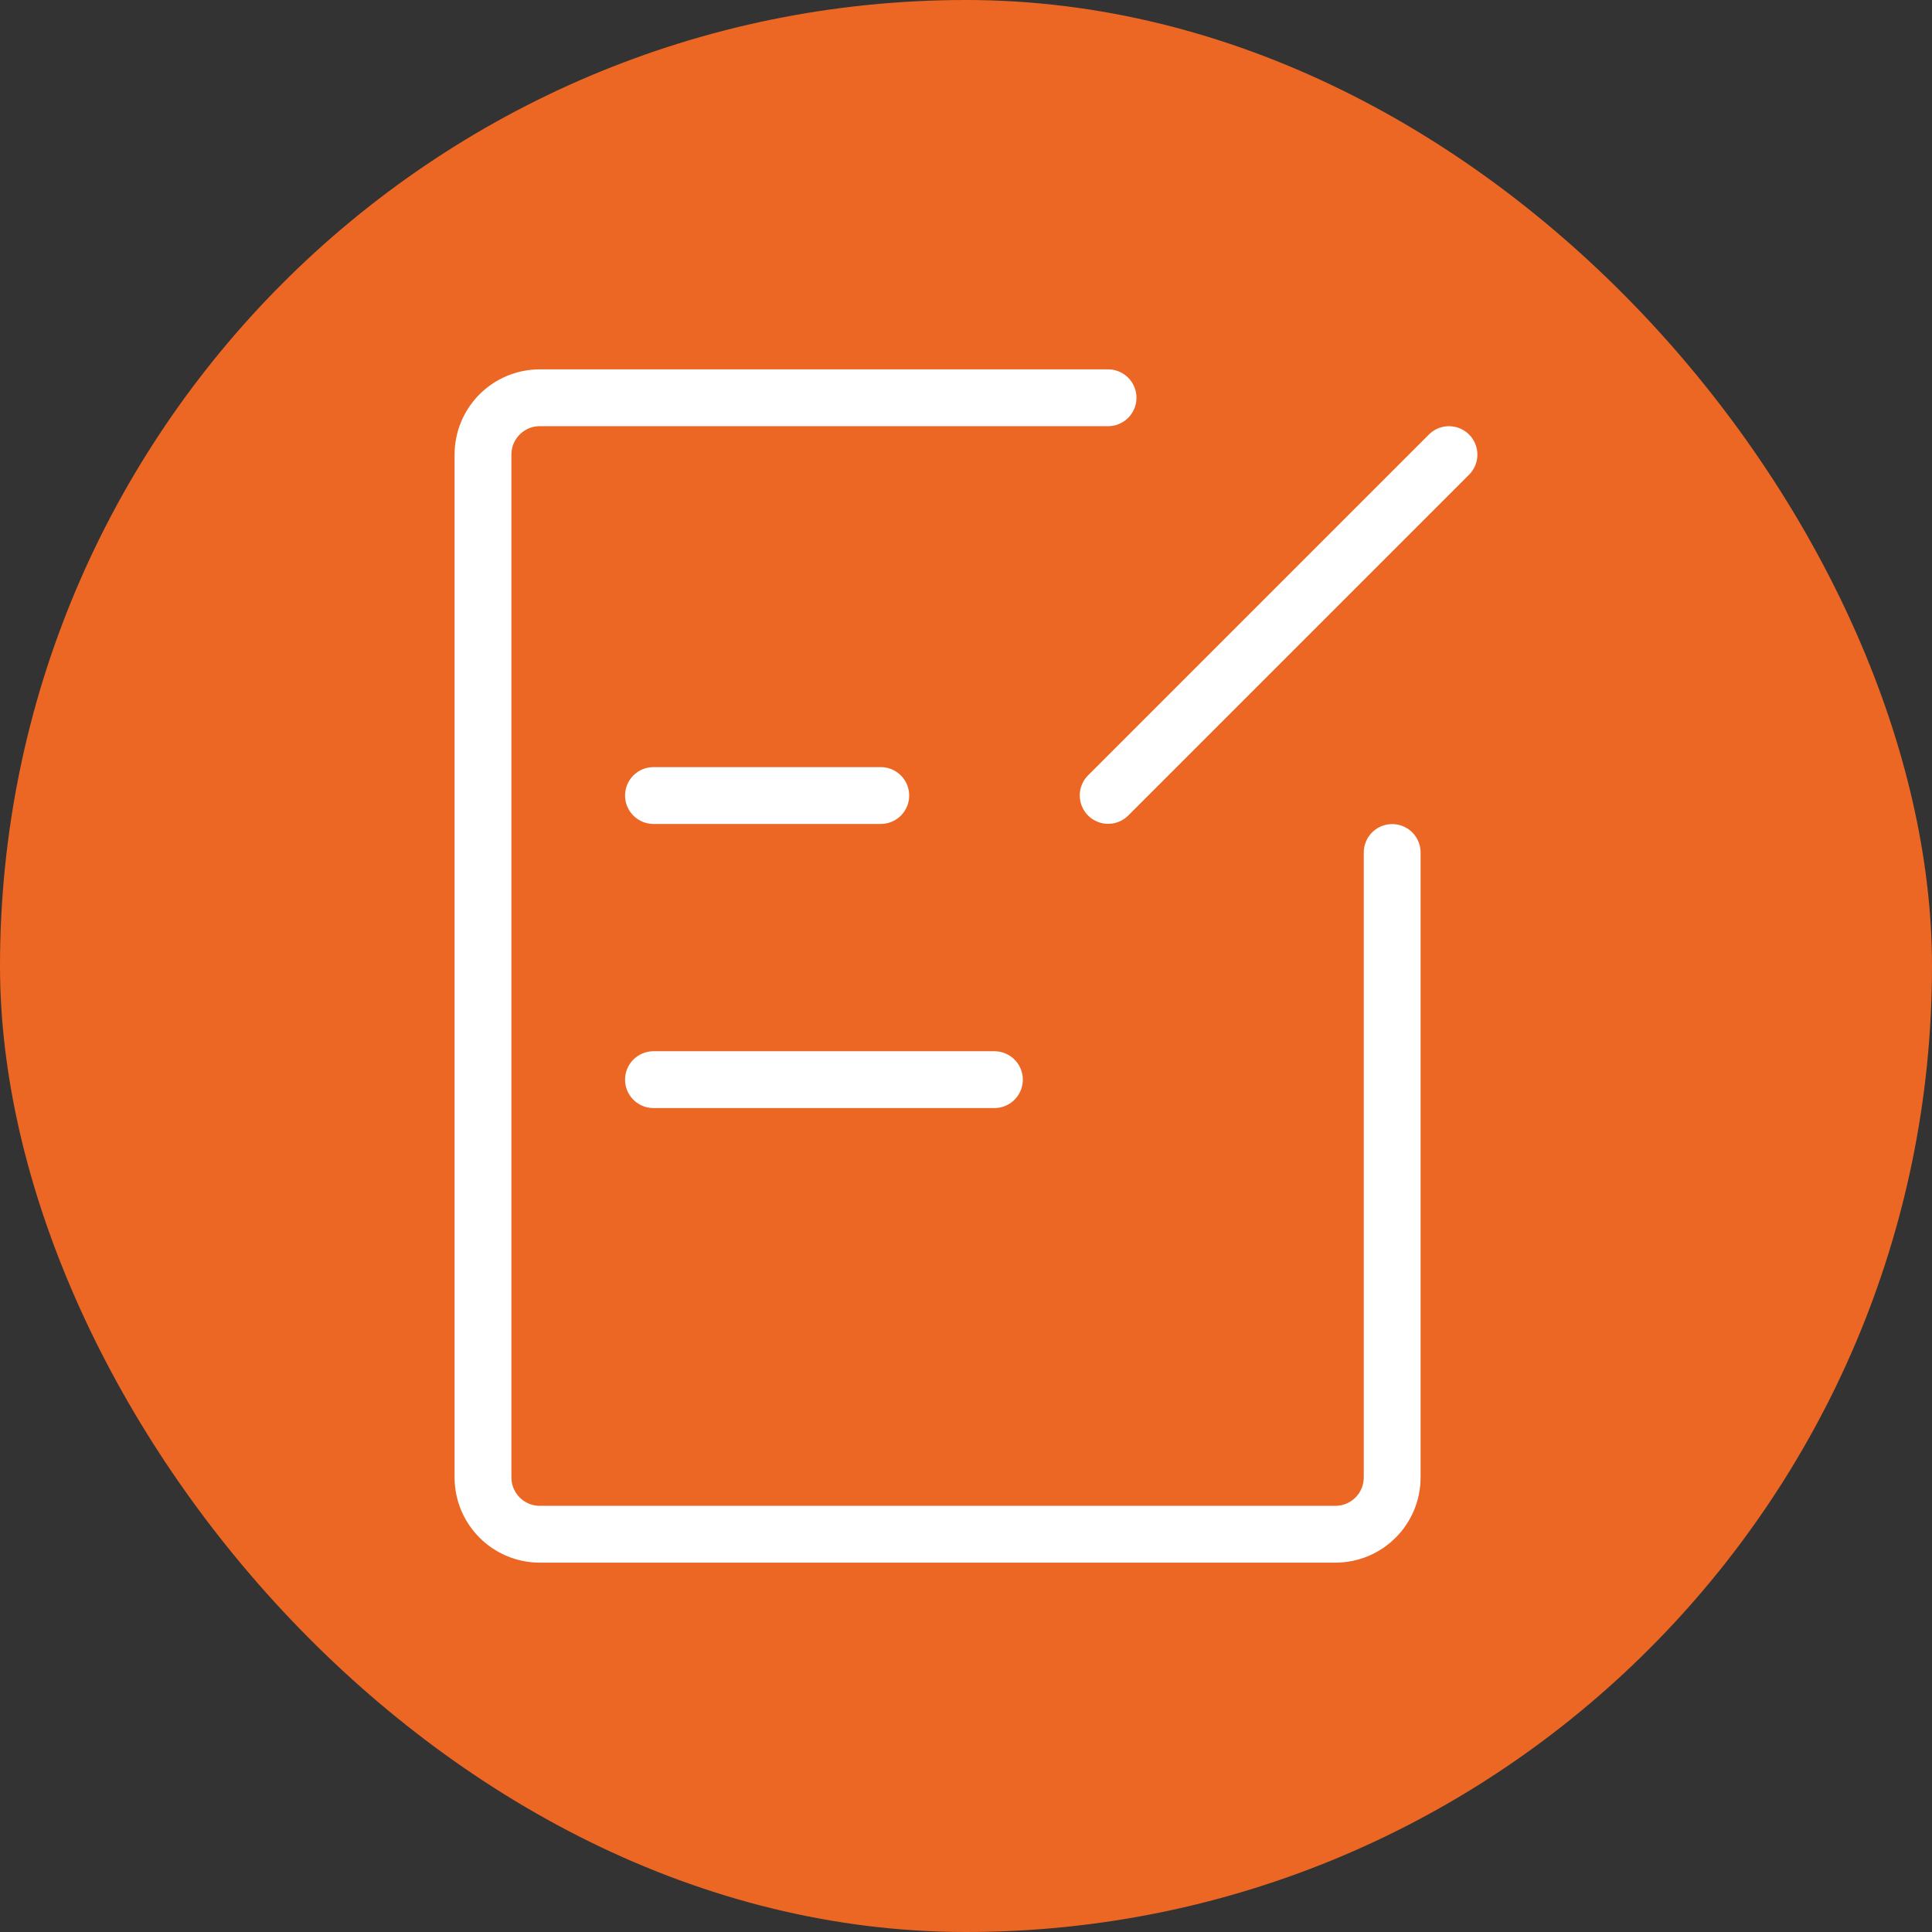
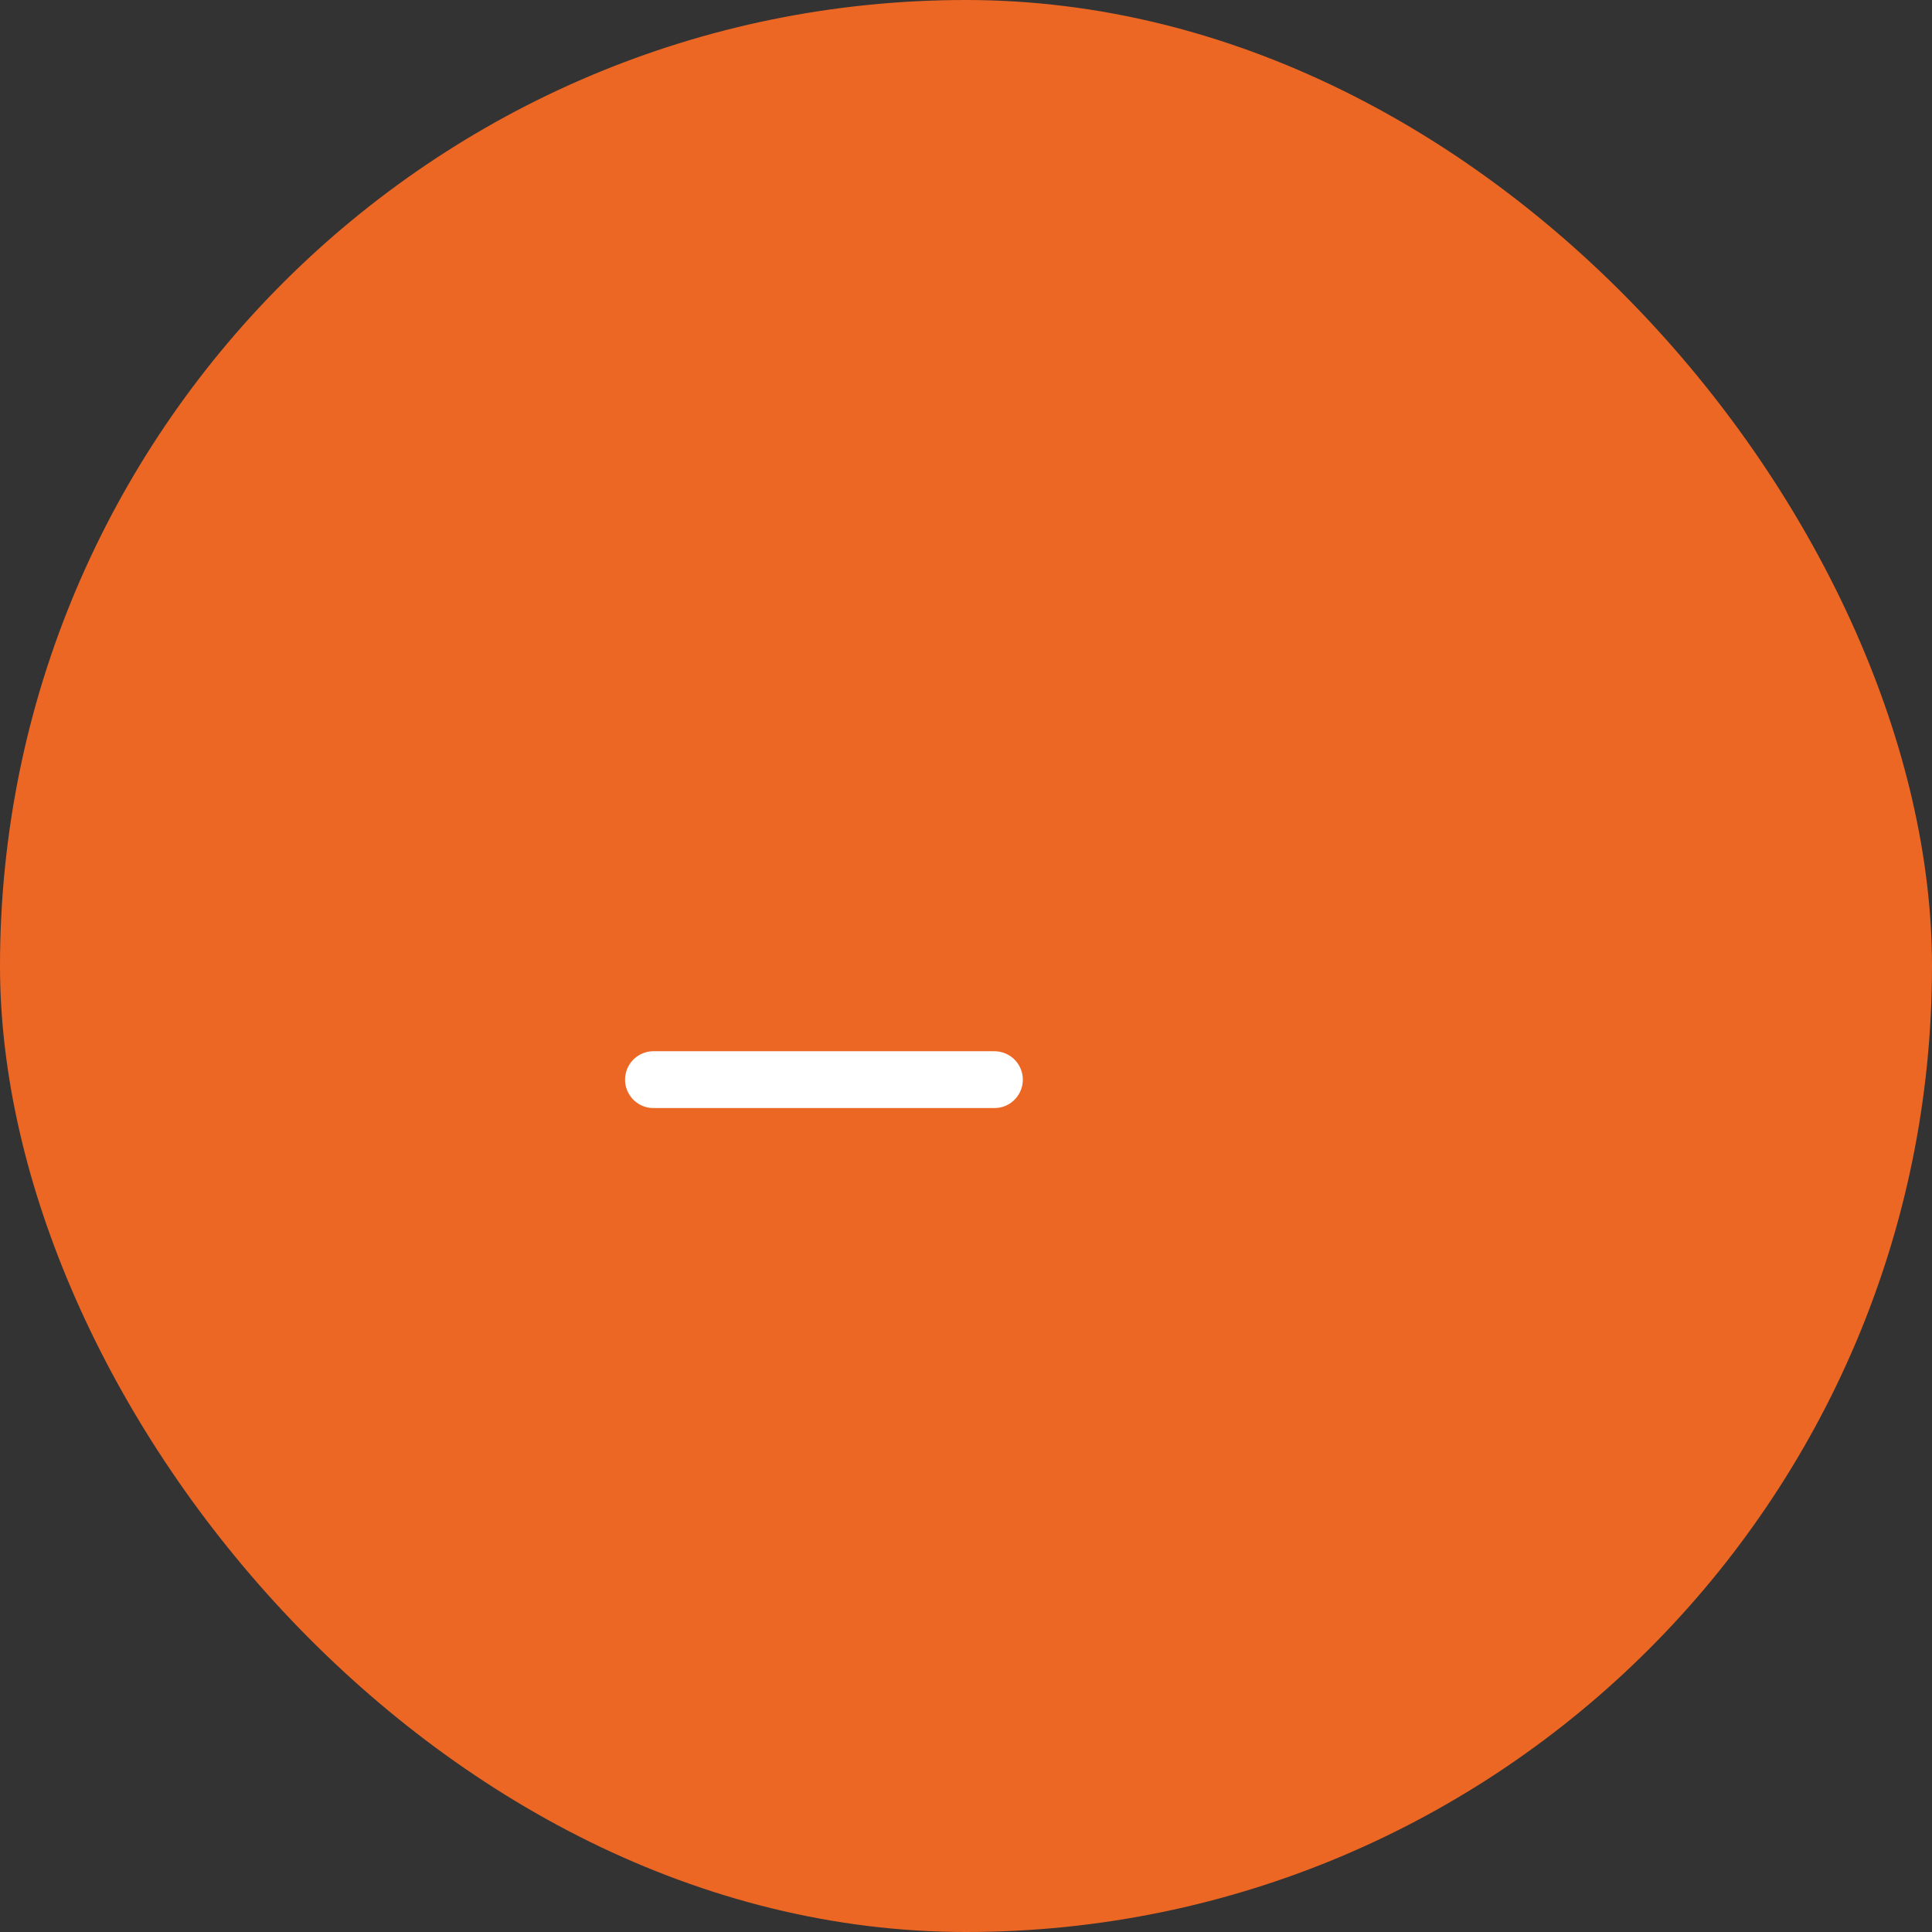
<svg xmlns="http://www.w3.org/2000/svg" width="68" height="68" viewBox="0 0 68 68" fill="none">
  <rect x="0" y="0" width="68" height="68" fill="#333333" stroke="none" />
  <rect width="68" height="68" rx="34" fill="#EC6724" />
  <g clip-path="url(#clip0_3507_3124)">
-     <path d="M39 14H19C17.895 14 17 14.895 17 16V52C17 53.105 17.895 54 19 54H47C48.105 54 49 53.105 49 52V30.005" stroke="white" stroke-width="2" stroke-linecap="round" stroke-linejoin="round" />
-     <path d="M23 28H31" stroke="white" stroke-width="2" stroke-linecap="round" stroke-linejoin="round" />
    <path d="M23 38H35" stroke="white" stroke-width="2" stroke-linecap="round" stroke-linejoin="round" />
-     <path d="M50.999 16.001L39.004 27.996" stroke="white" stroke-width="2" stroke-linecap="round" stroke-linejoin="round" />
  </g>
  <defs>
    <clipPath id="clip0_3507_3124">
      <rect width="48" height="48" fill="white" transform="translate(10 10)" />
    </clipPath>
  </defs>
</svg>